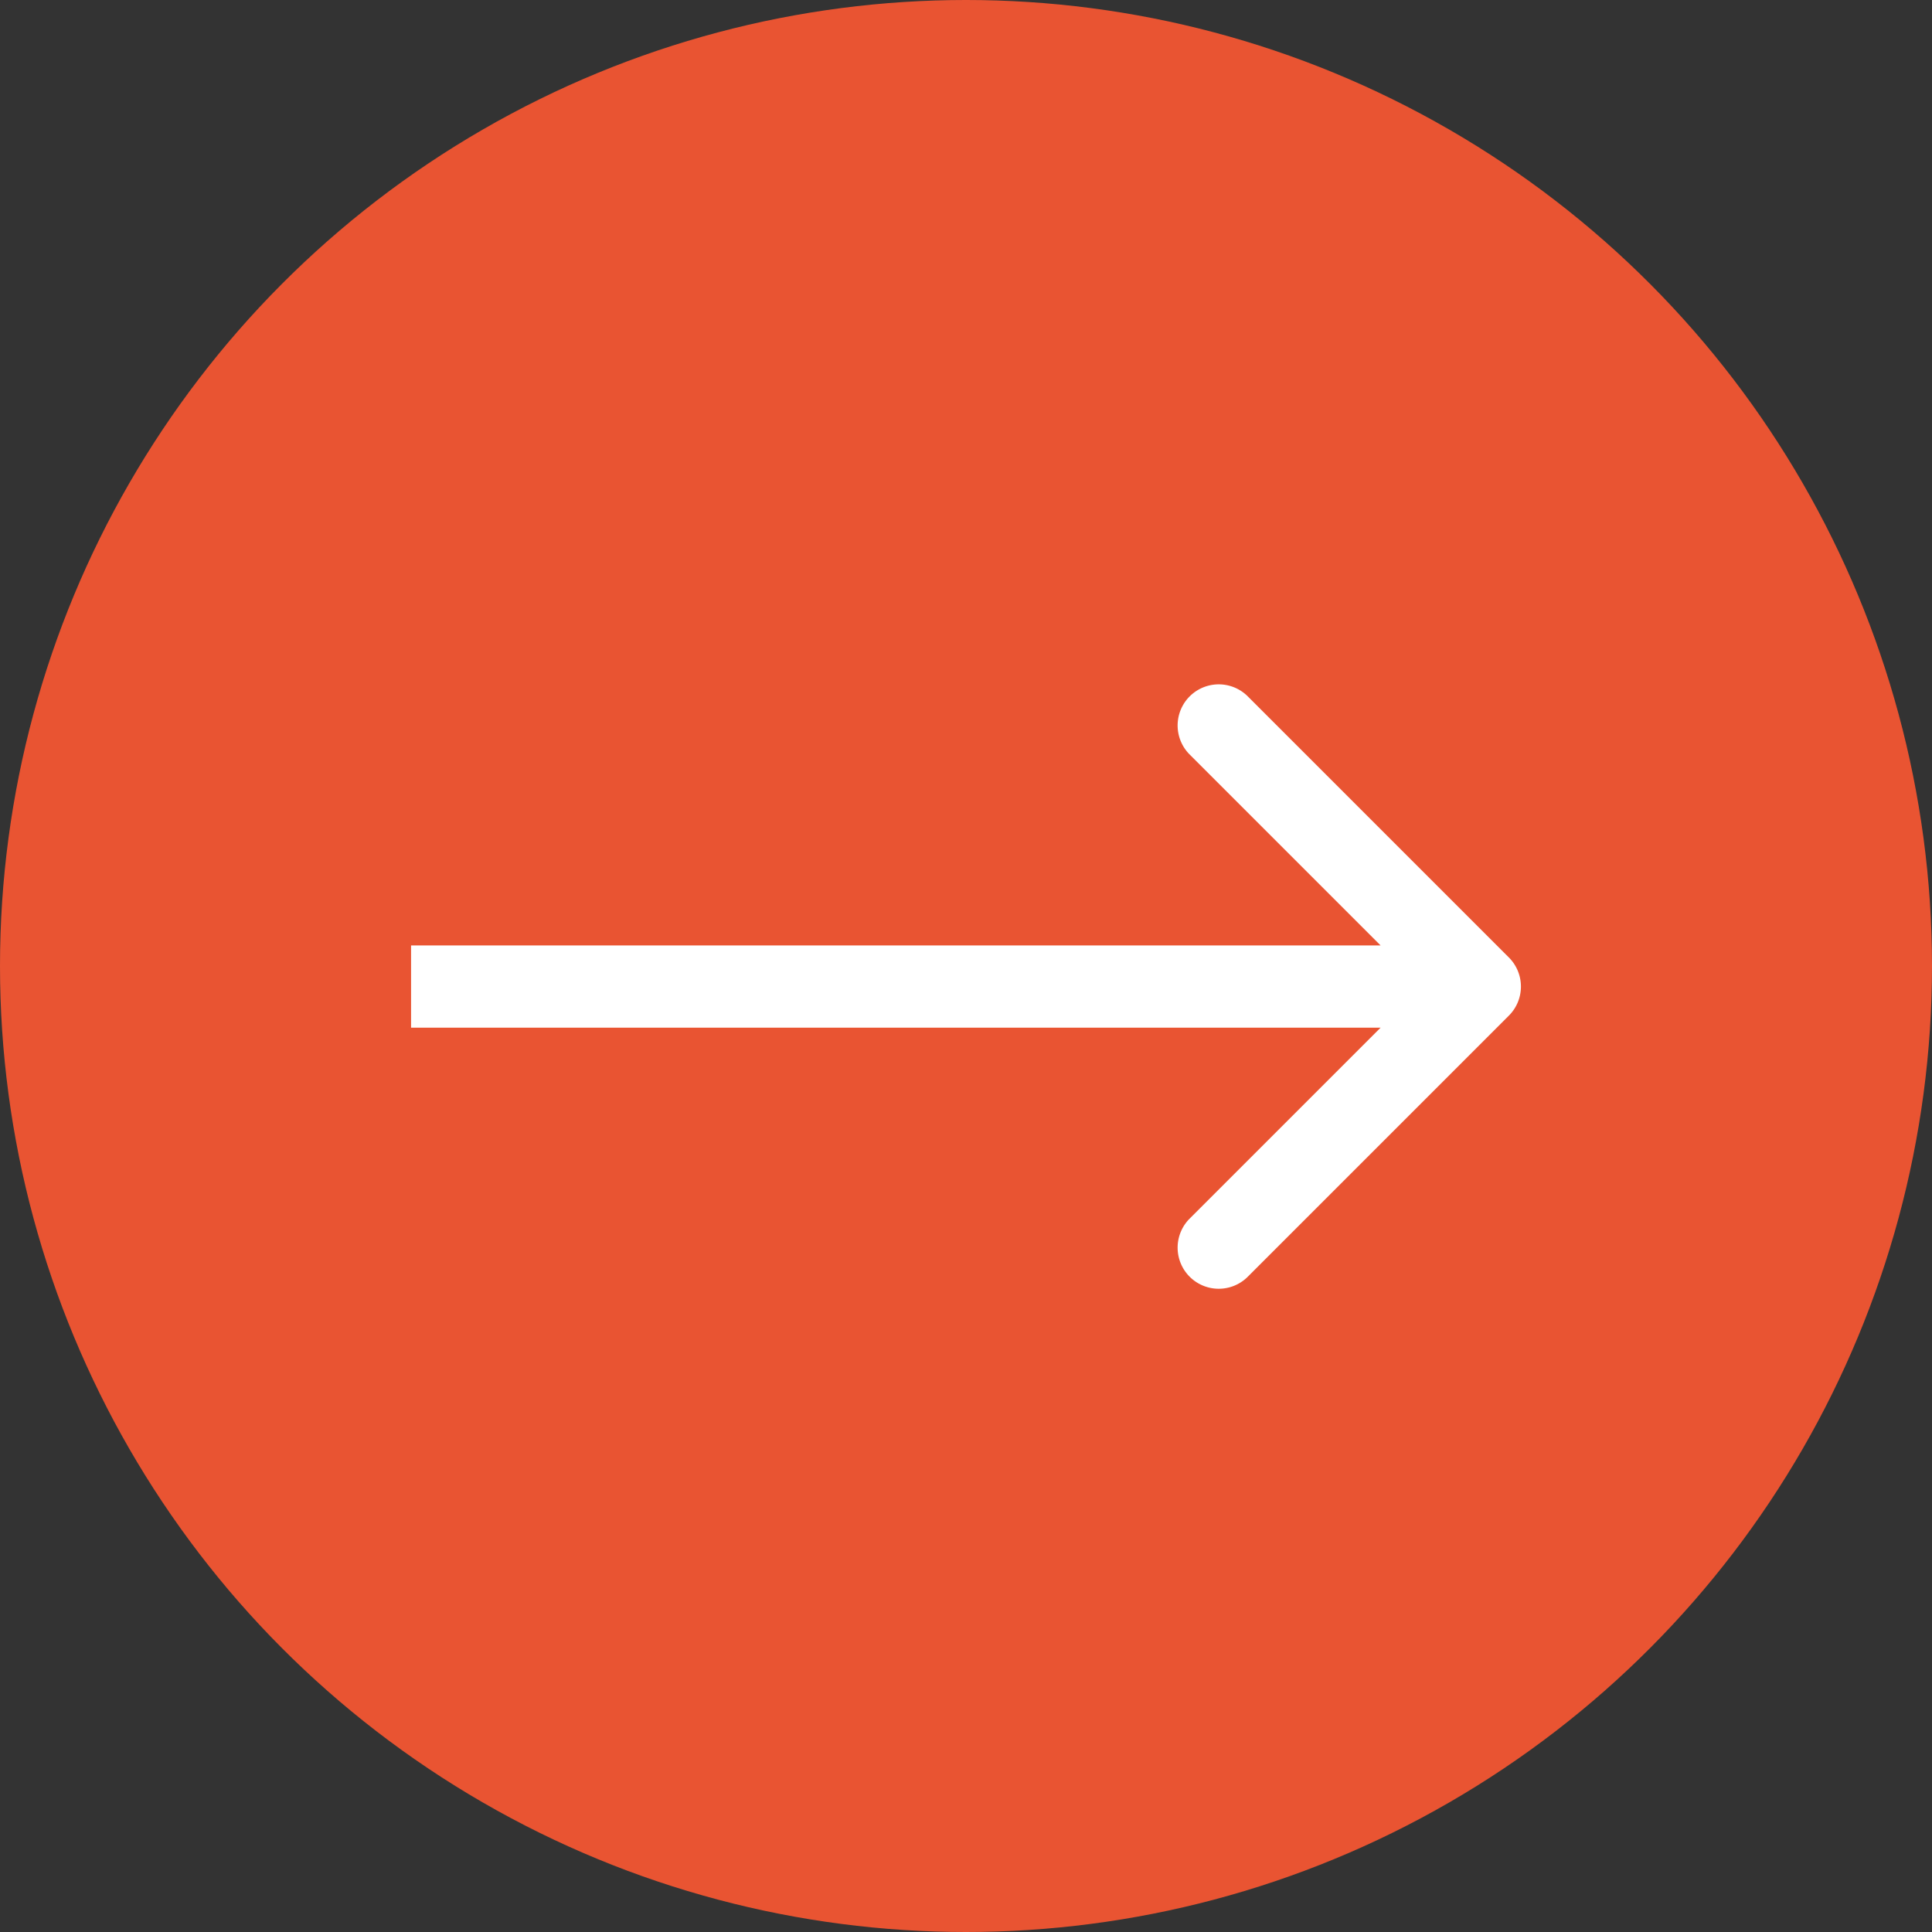
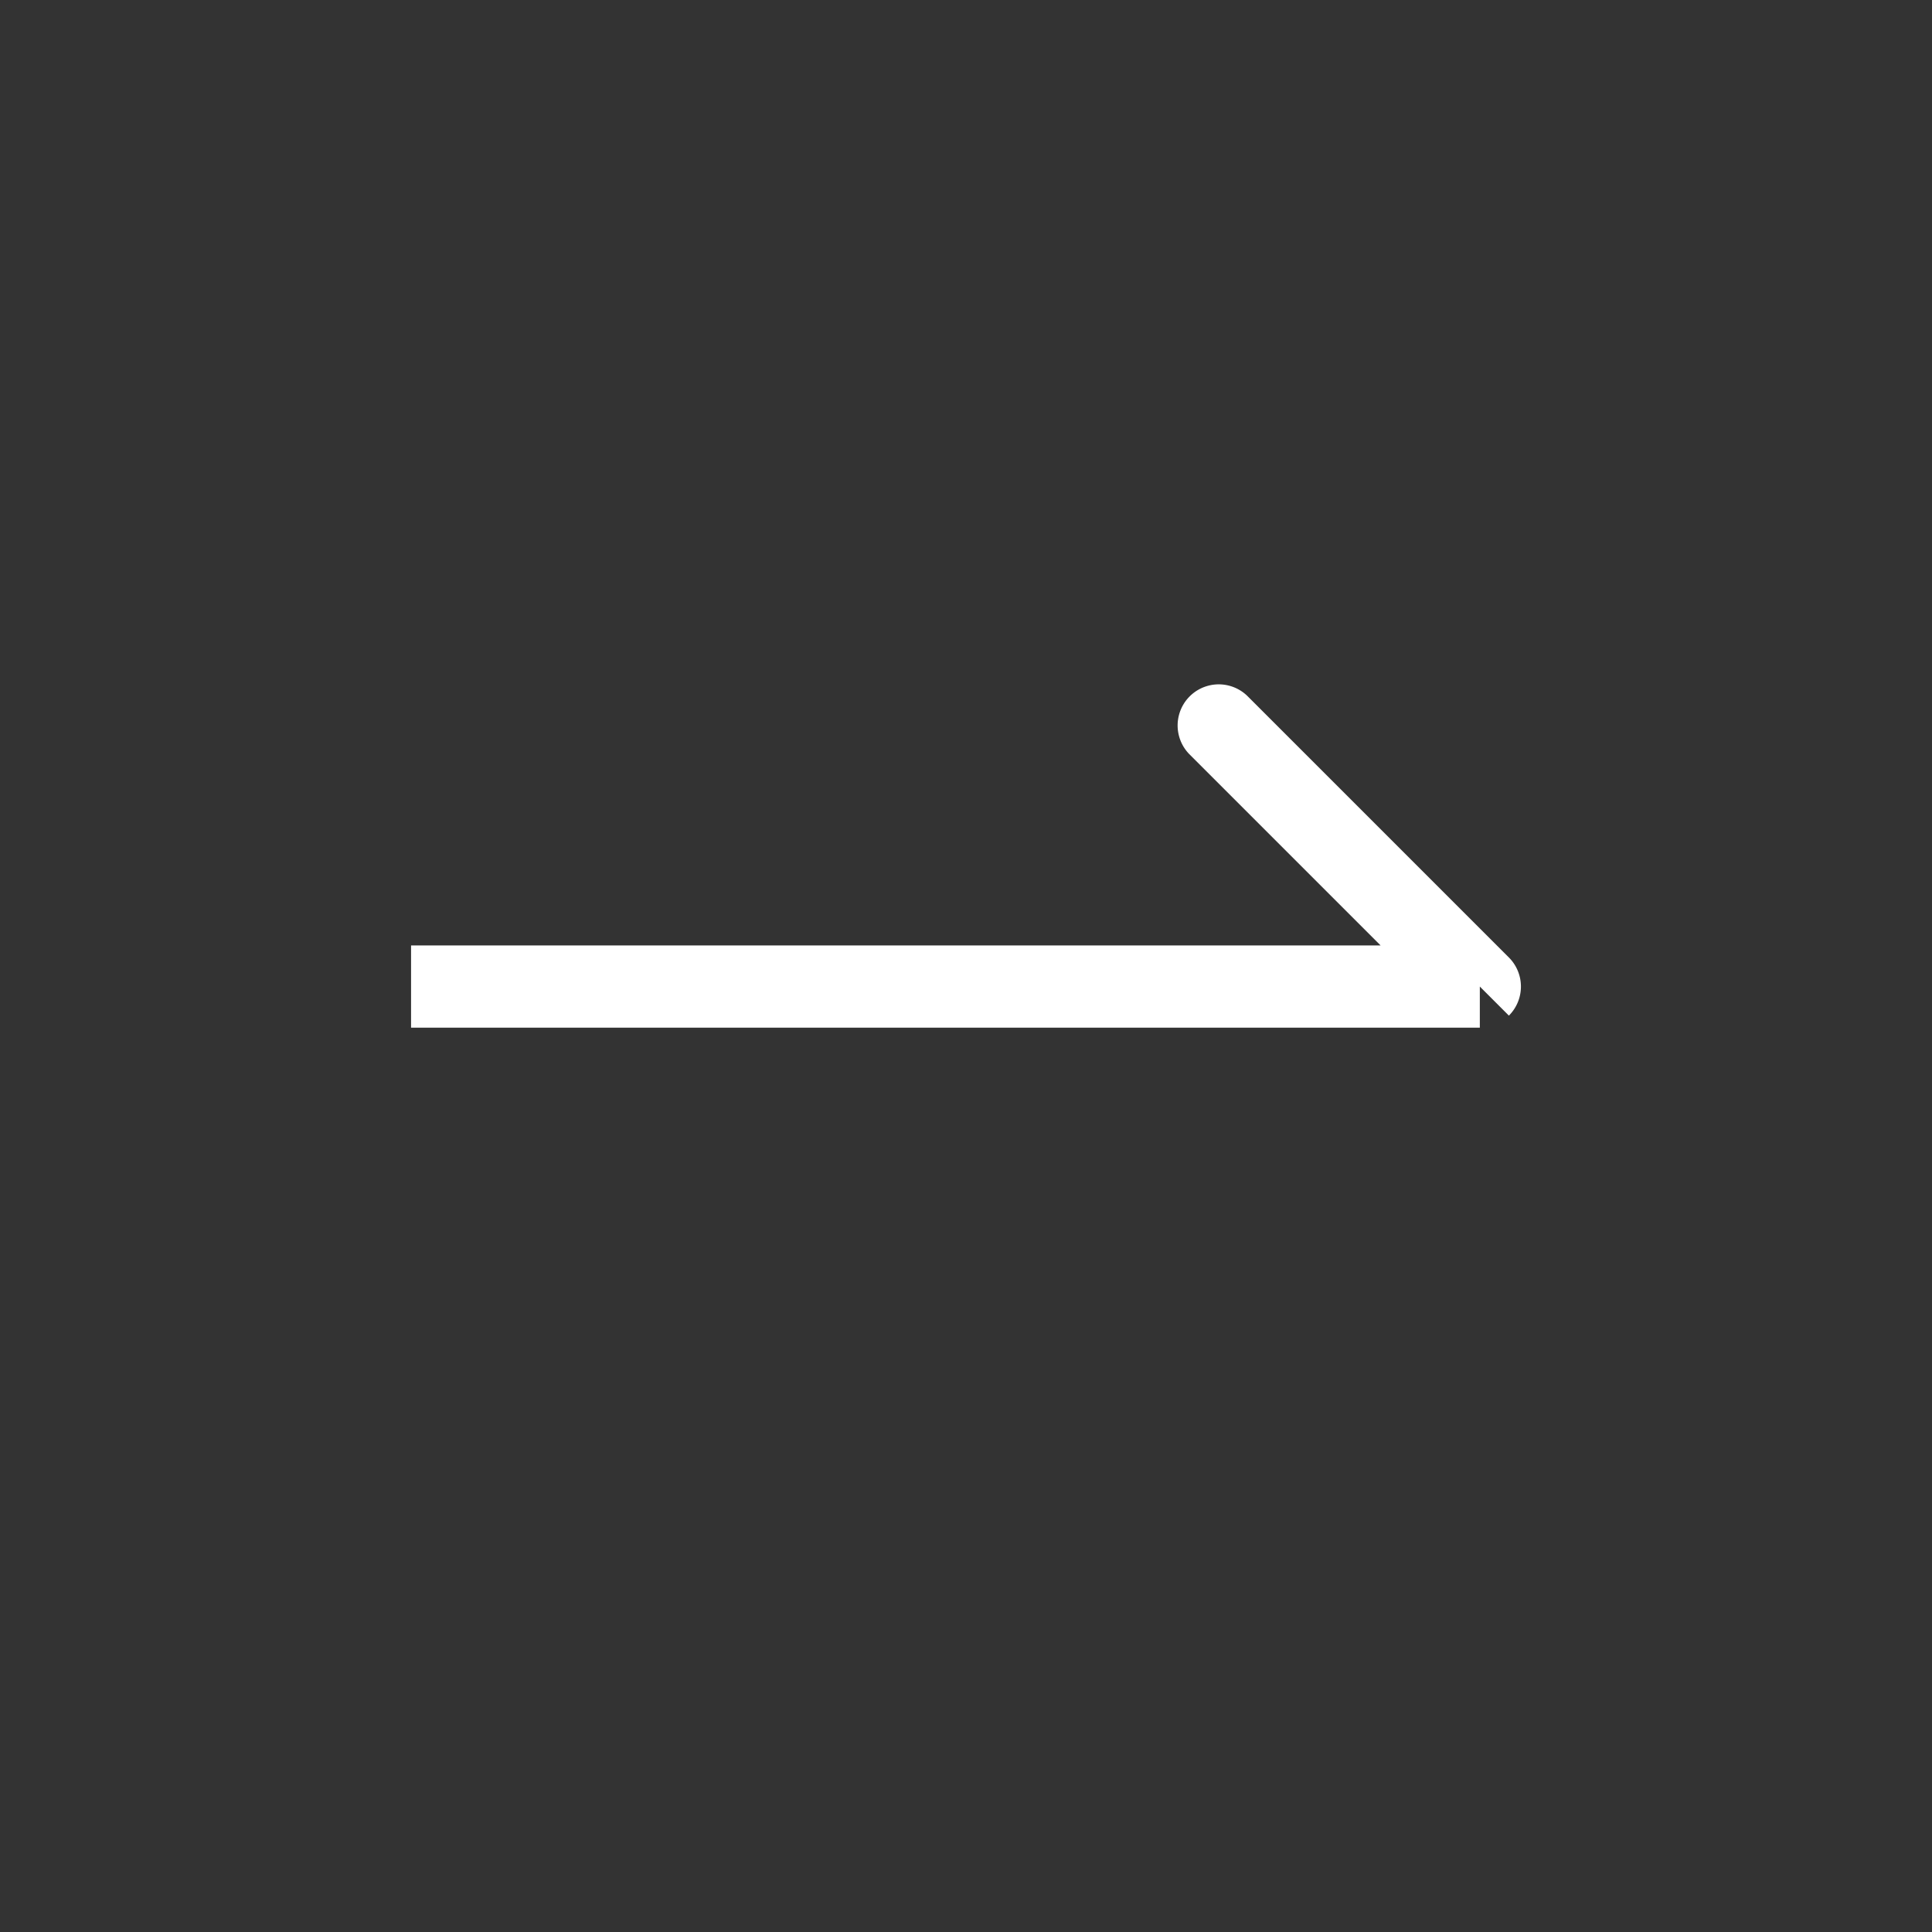
<svg xmlns="http://www.w3.org/2000/svg" width="47" height="47" fill="none">
  <rect width="100%" height="100%" fill="#333333" stroke="none" />
-   <circle cx="23.5" cy="23.5" r="23.5" fill="#E95432" />
-   <path fill="#fff" d="M36.707 24.707a1 1 0 0 0 0-1.414l-6.364-6.364a1 1 0 0 0-1.414 1.414L34.586 24l-5.657 5.657a1 1 0 0 0 1.414 1.414l6.364-6.364ZM10 24v1h26v-2H10v1Z" />
+   <path fill="#fff" d="M36.707 24.707a1 1 0 0 0 0-1.414l-6.364-6.364a1 1 0 0 0-1.414 1.414L34.586 24l-5.657 5.657l6.364-6.364ZM10 24v1h26v-2H10v1Z" />
</svg>